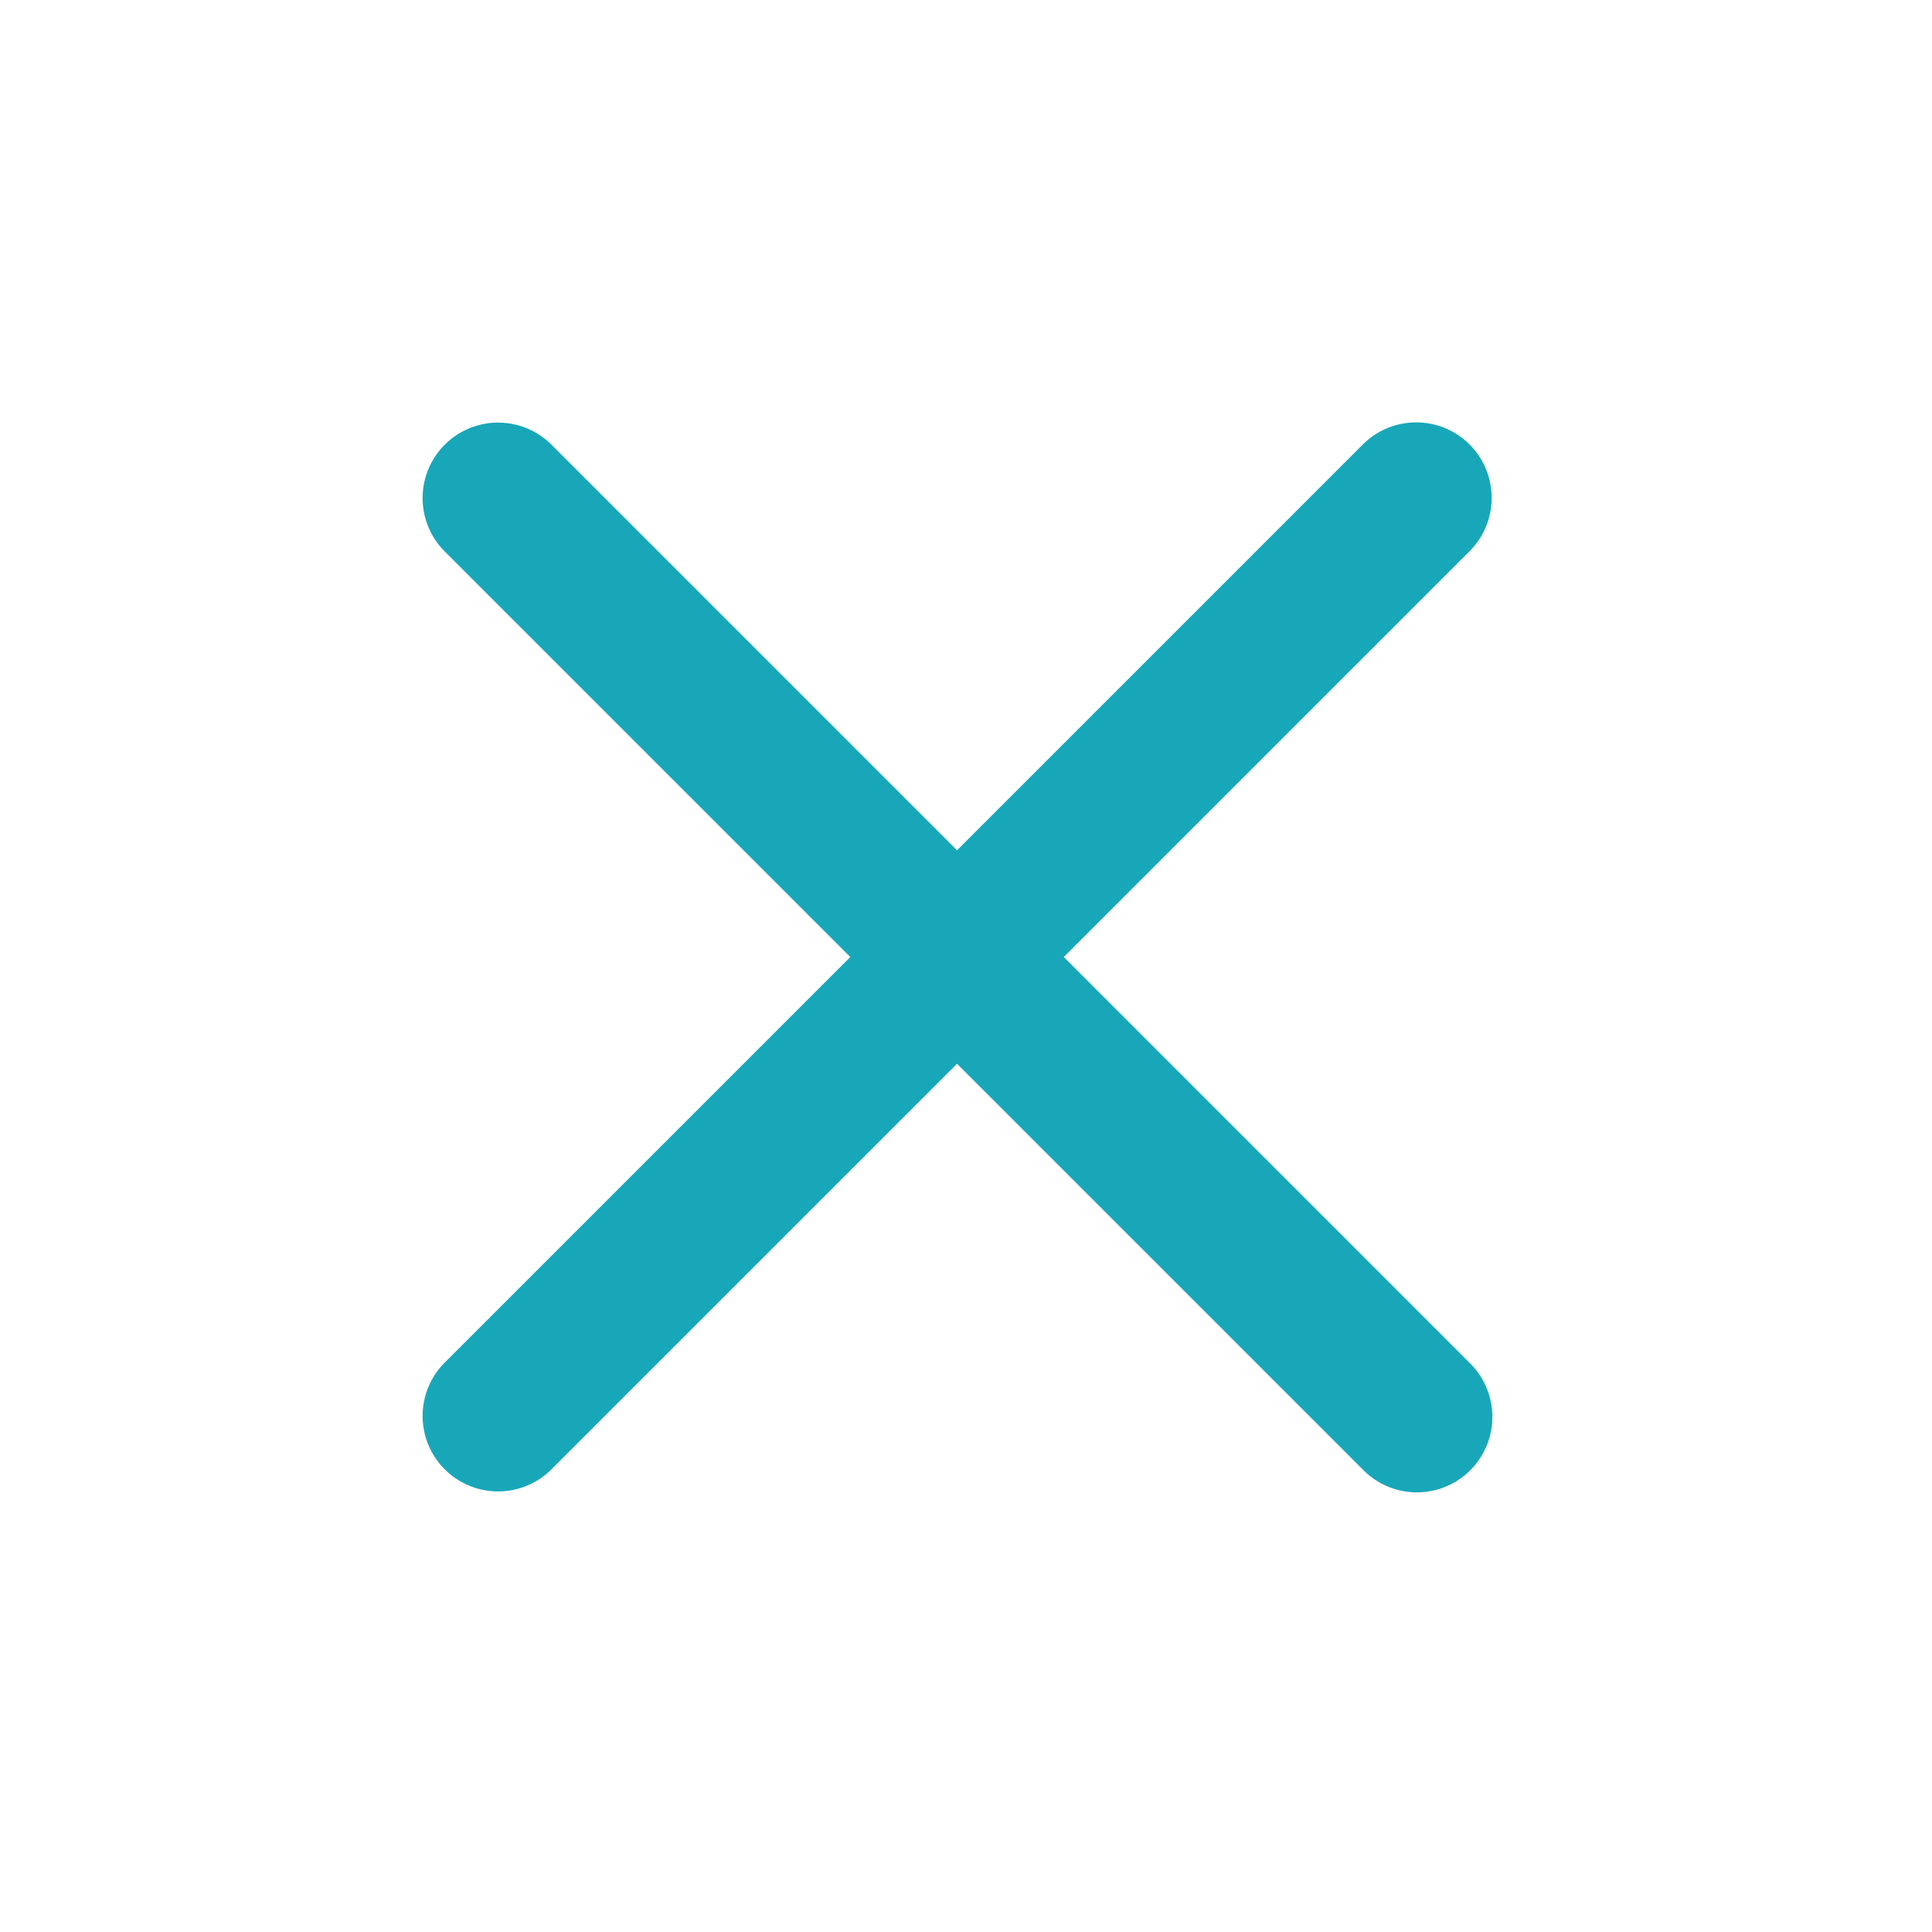
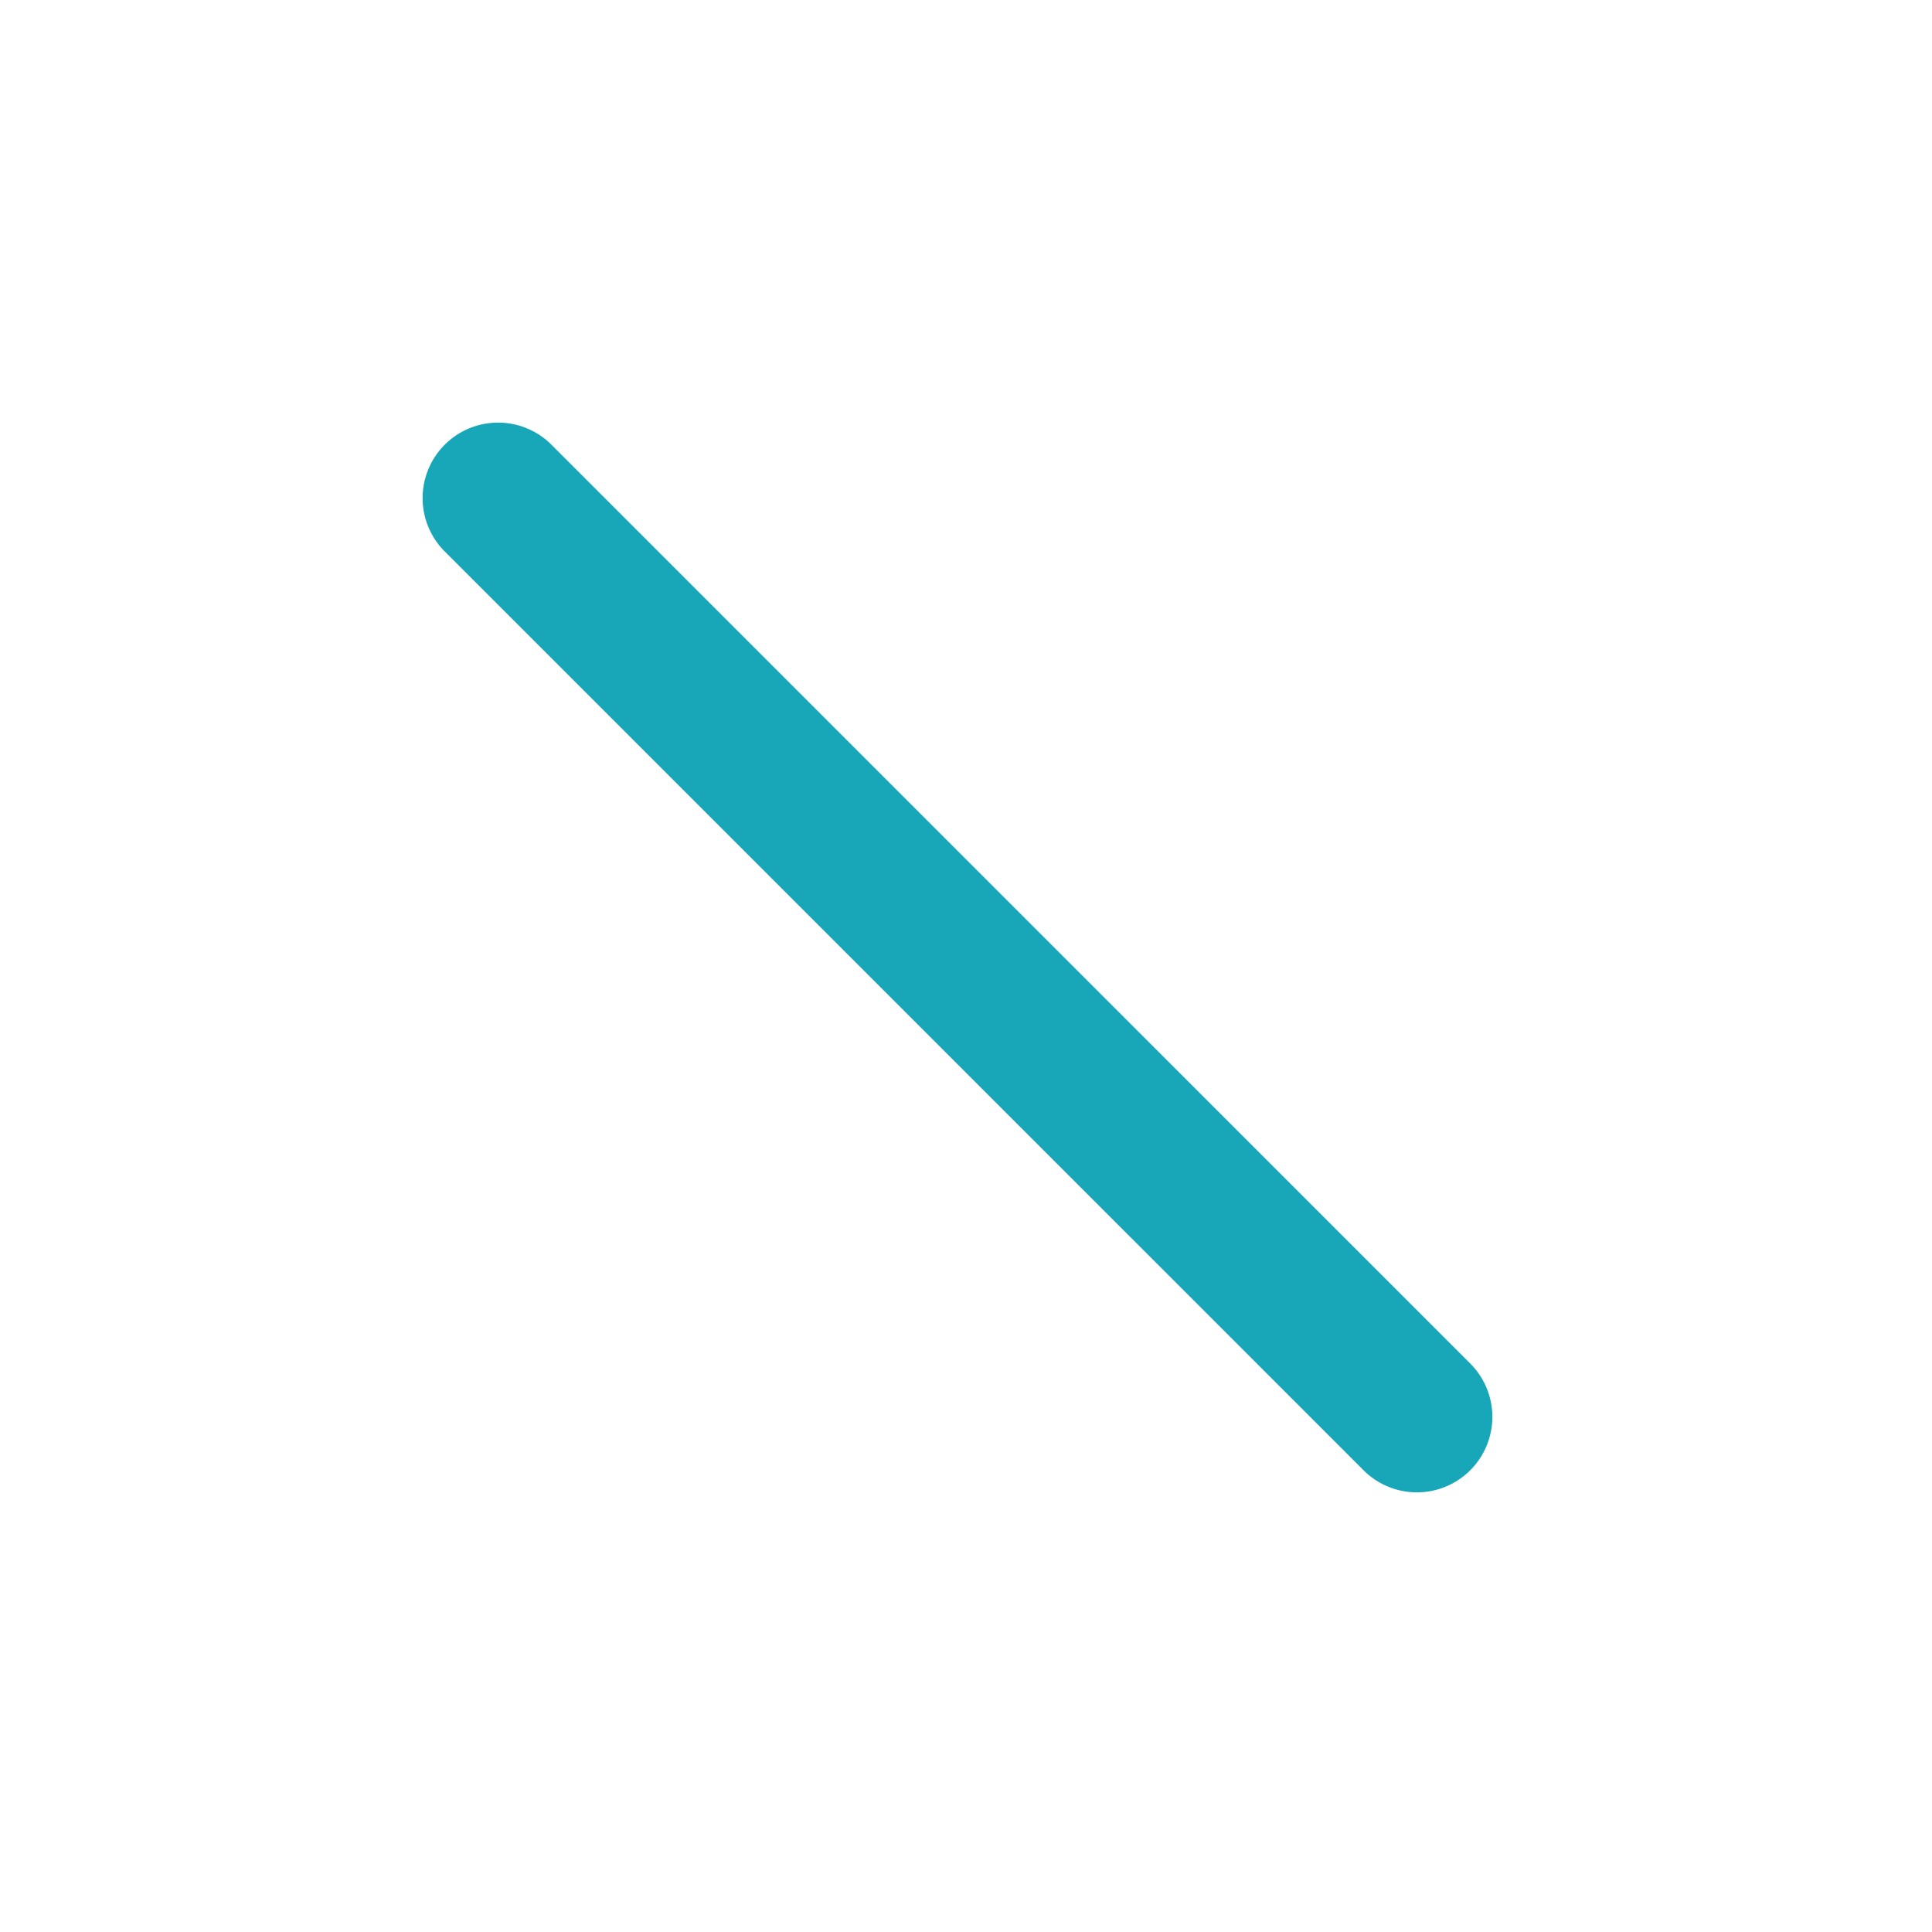
<svg xmlns="http://www.w3.org/2000/svg" viewBox="0 0 64 64">
  <g fill="#18a7b9" fill-rule="evenodd" class="fill-000000">
    <path d="M14.732 14.732a2.5 2.5 0 0 1 3.536 0l30.405 30.406a2.5 2.5 0 1 1-3.535 3.535L14.732 18.268a2.5 2.5 0 0 1 0-3.536Z" />
-     <path d="M14.732 48.673a2.5 2.5 0 0 0 3.536 0l30.405-30.405a2.5 2.5 0 1 0-3.535-3.536L14.732 45.138a2.5 2.5 0 0 0 0 3.535Z" />
  </g>
</svg>